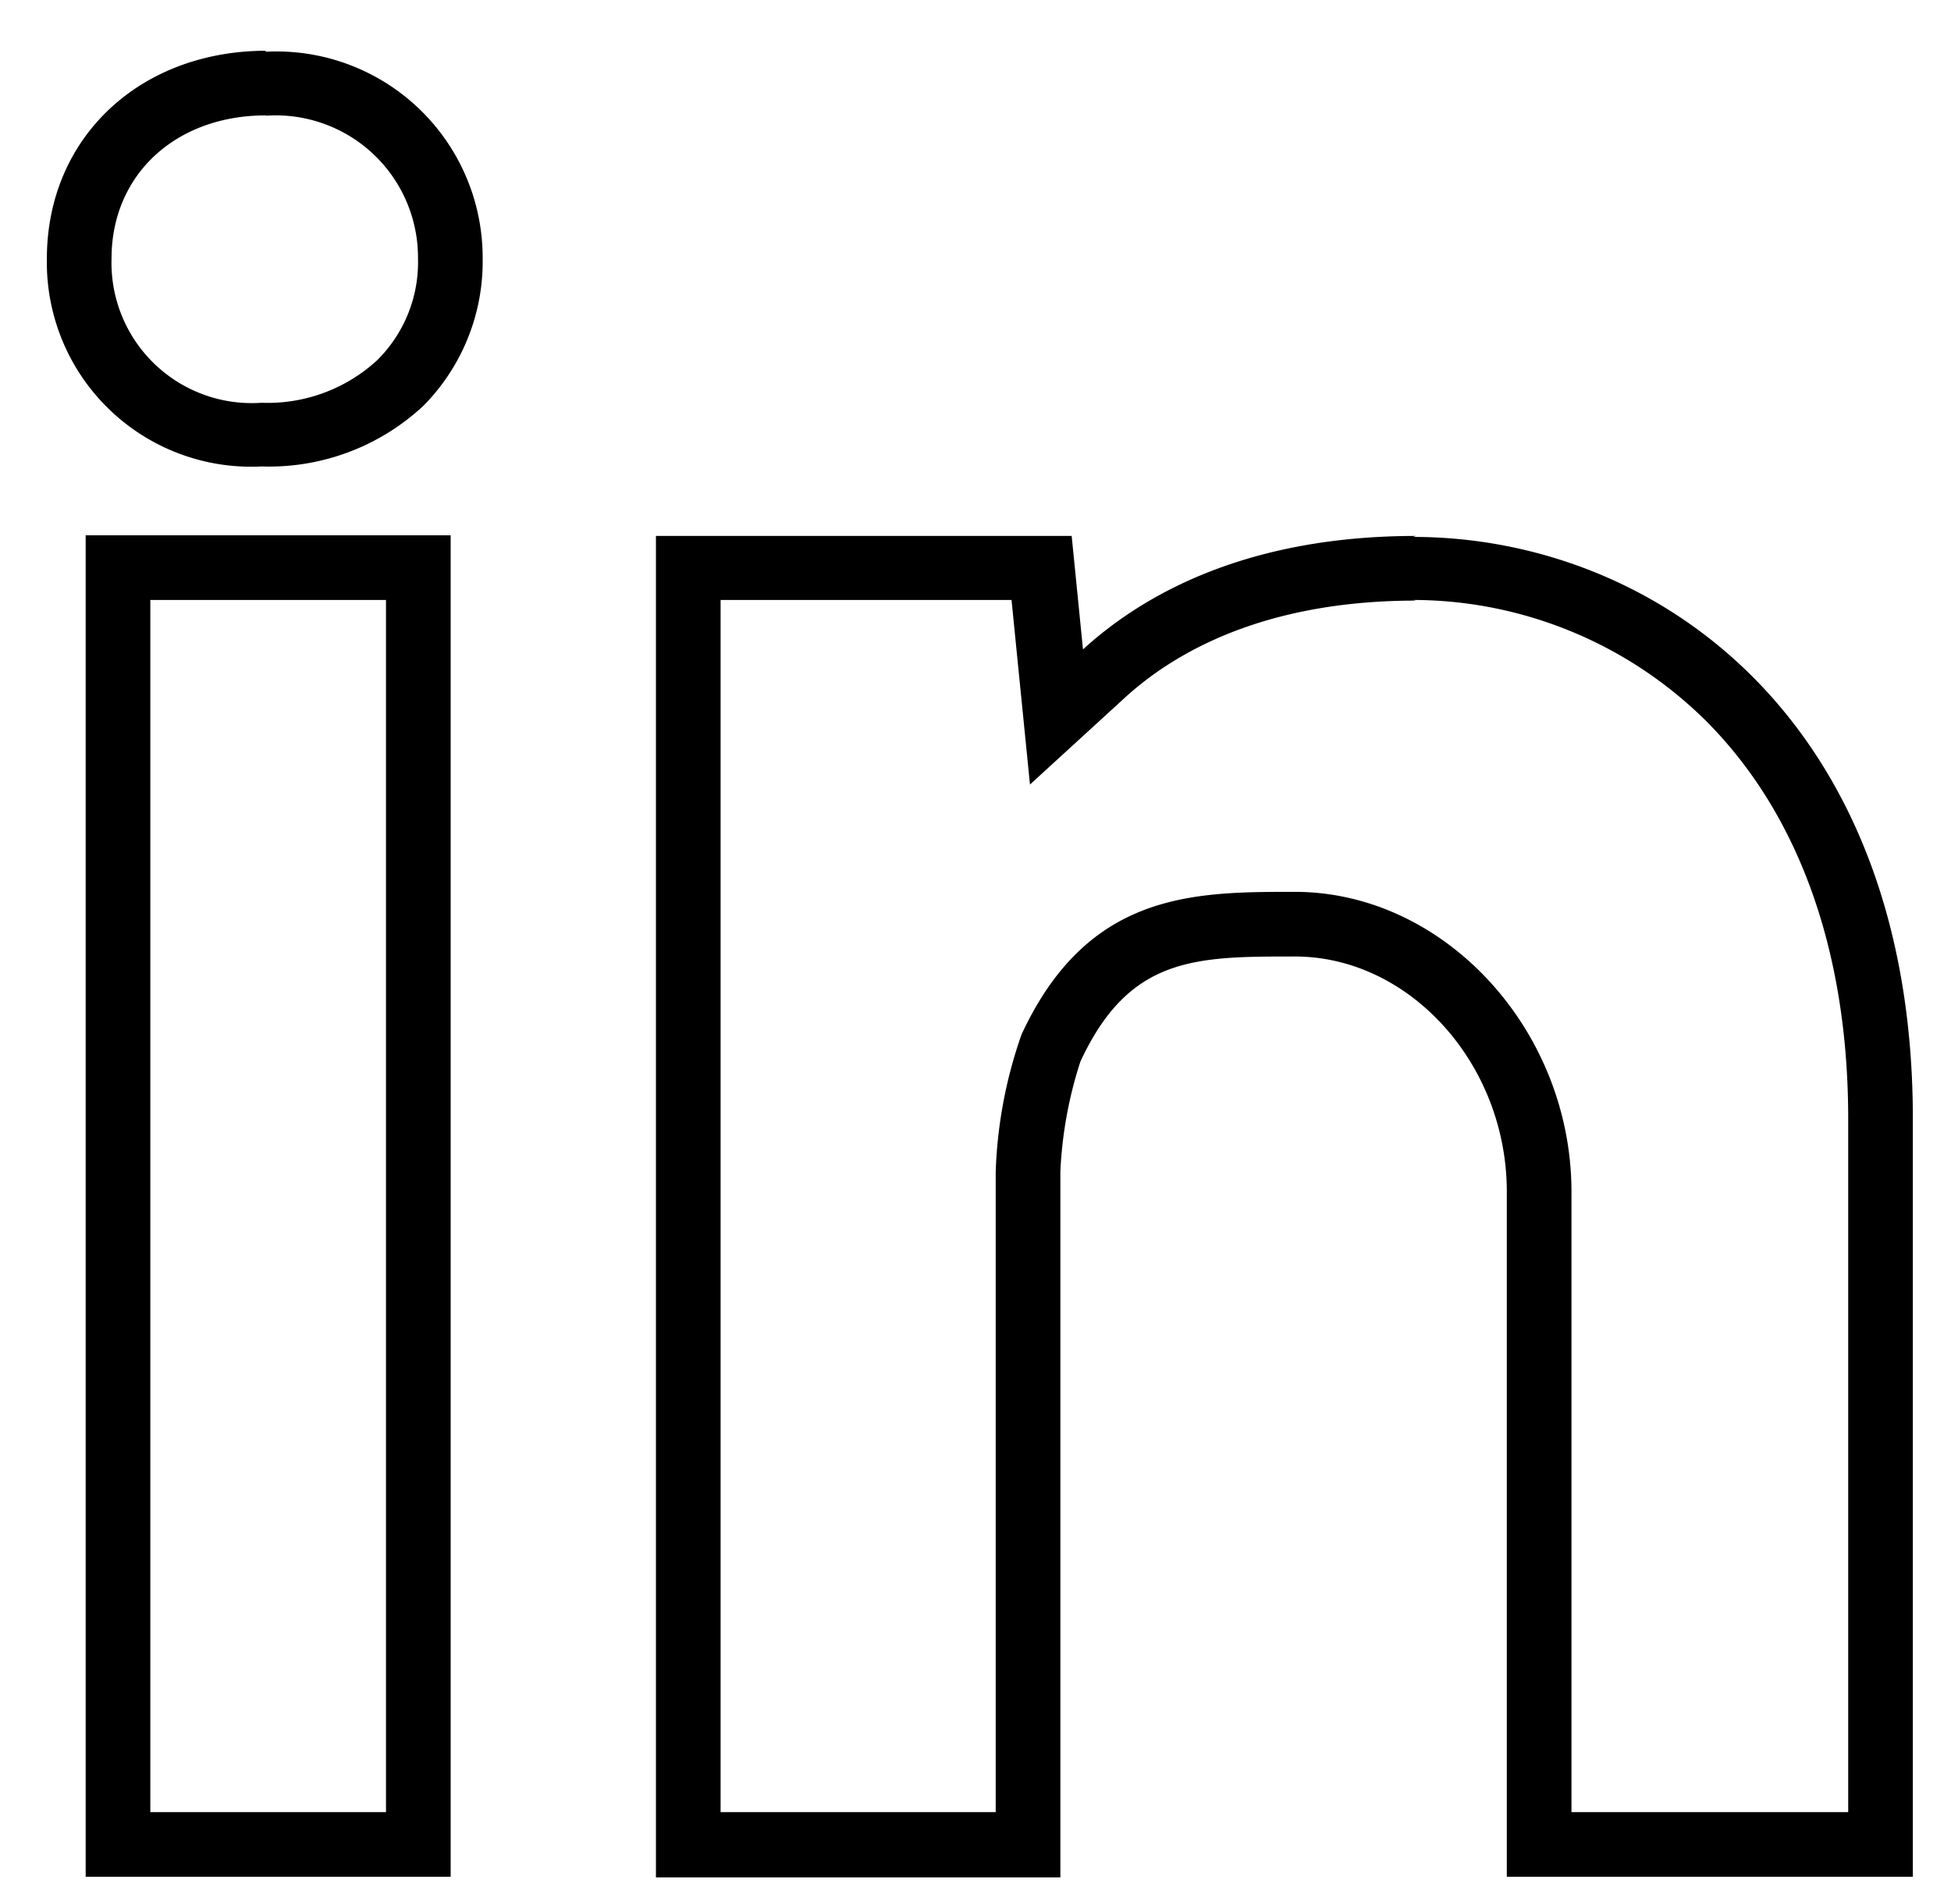
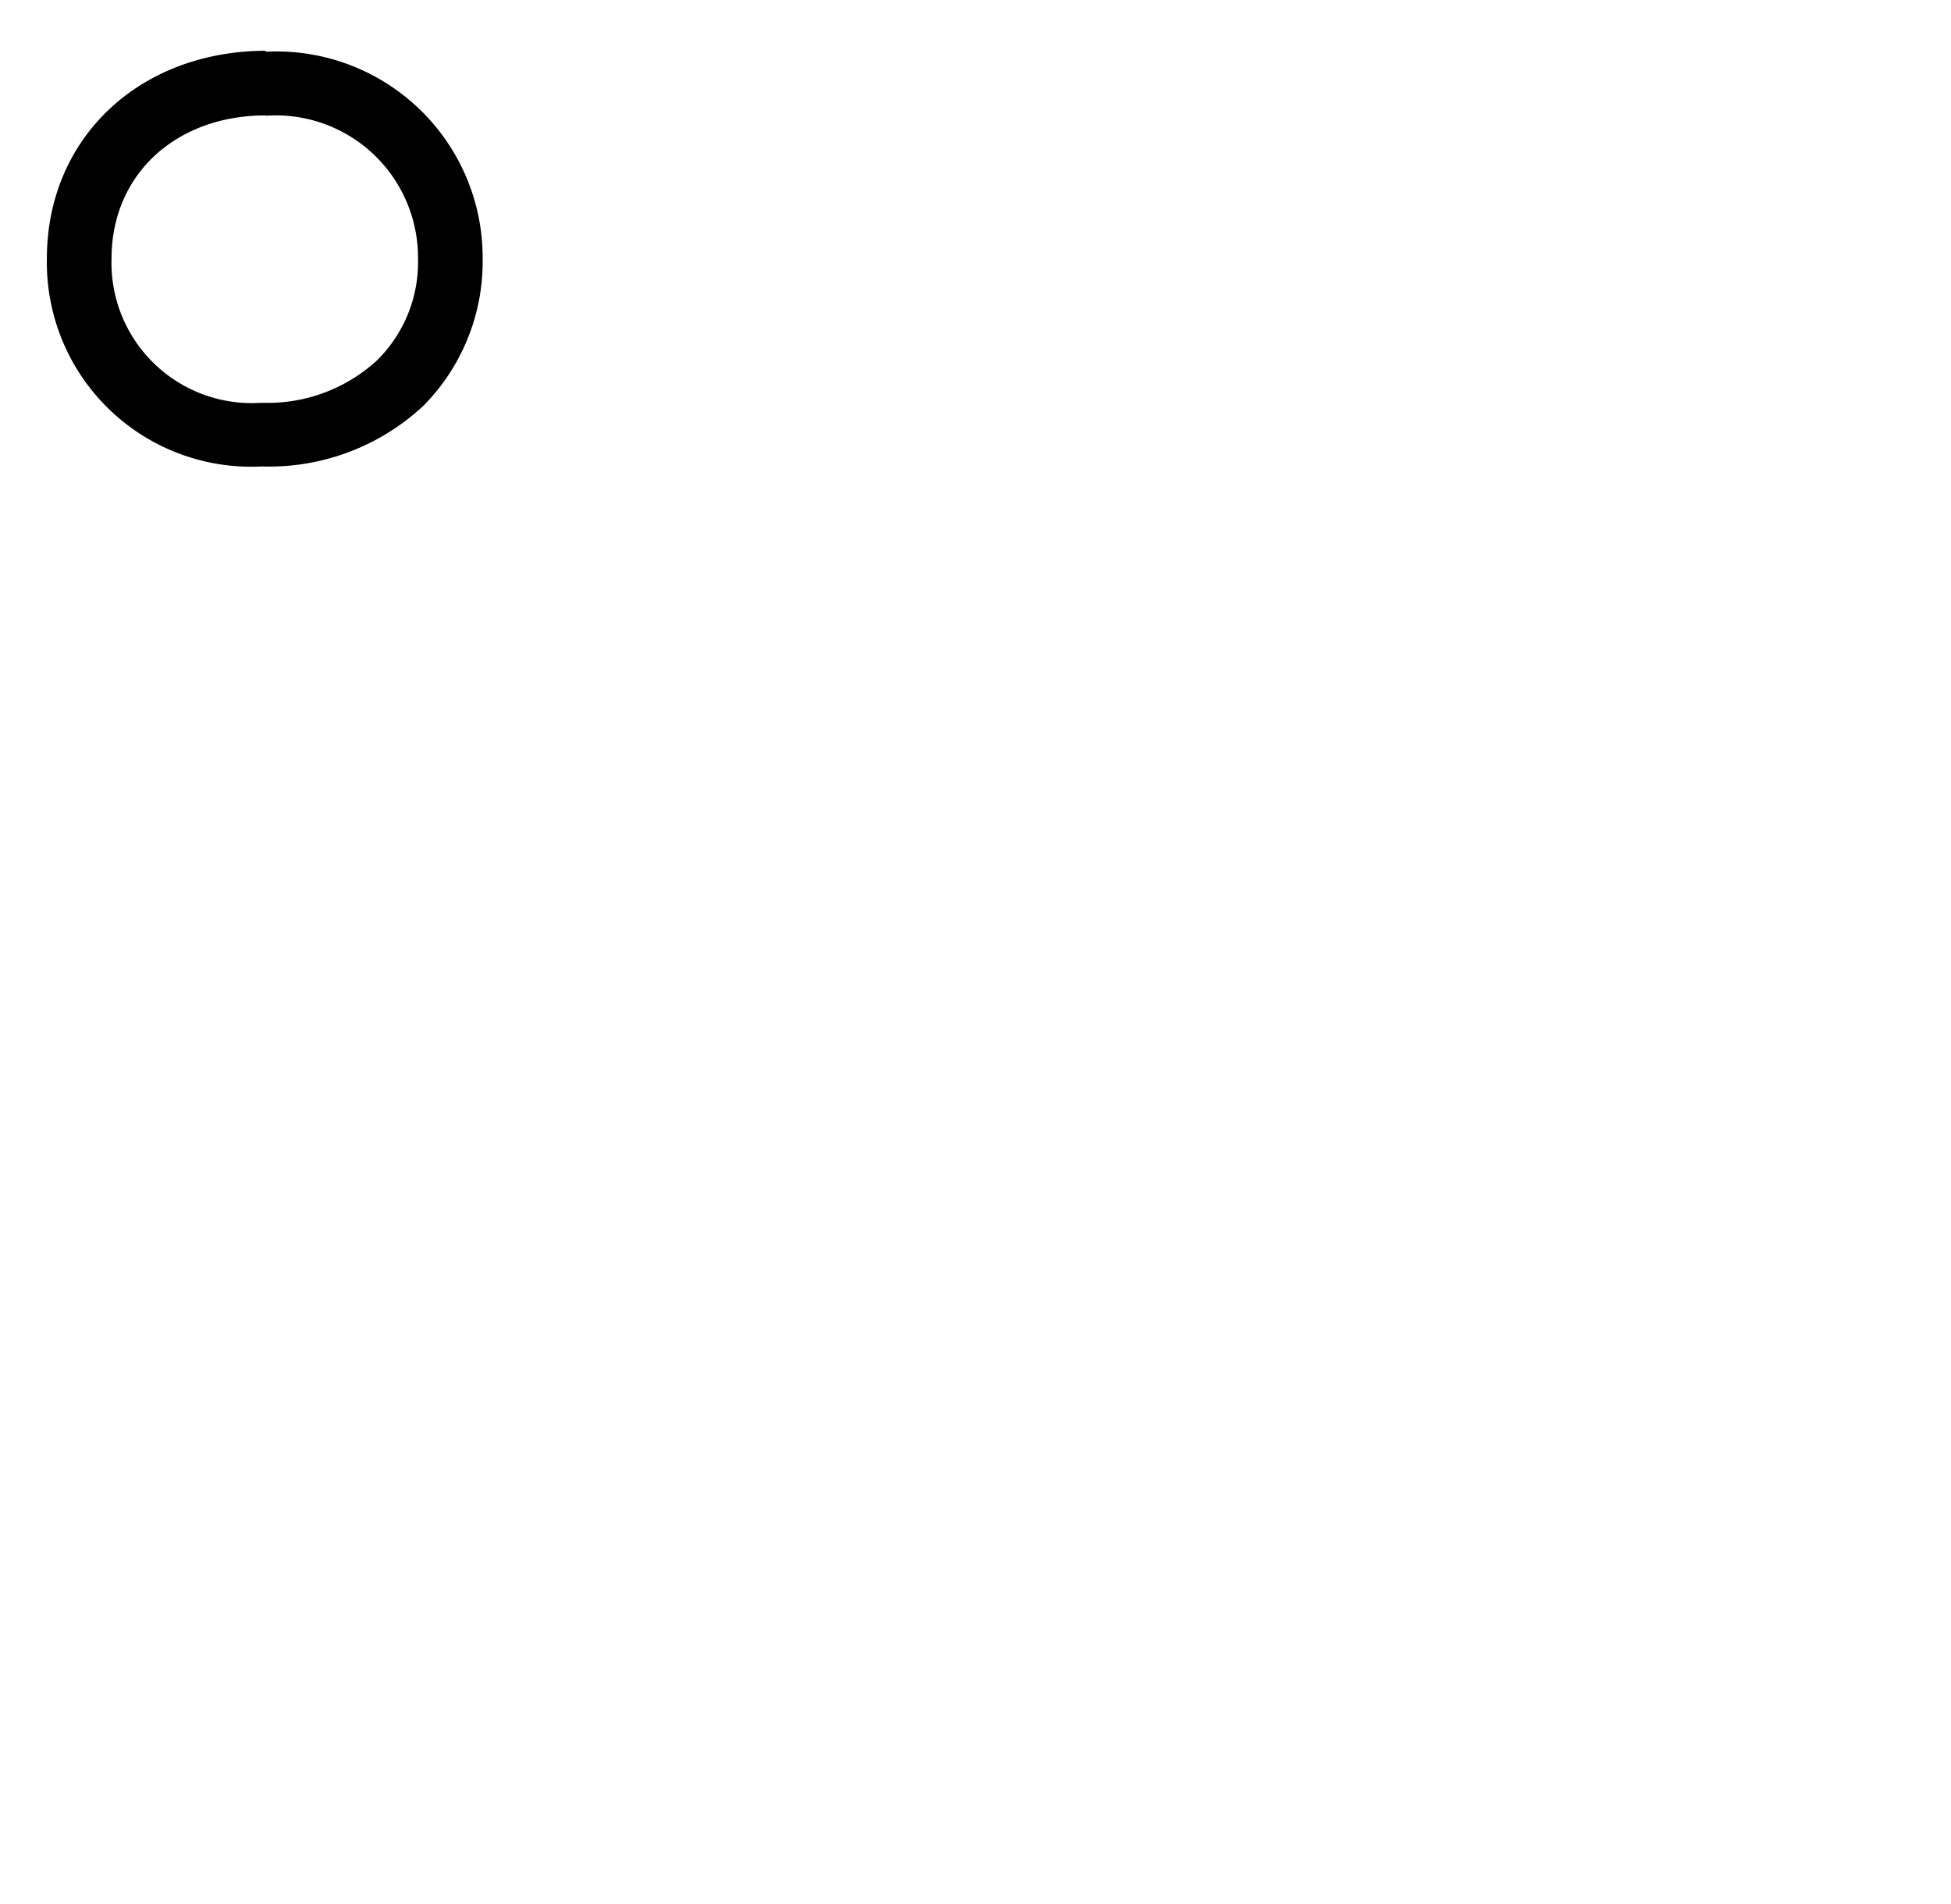
<svg xmlns="http://www.w3.org/2000/svg" id="Ebene_1" data-name="Ebene 1" viewBox="0 0 60.35 58.91">
  <path d="M8.22,3.58A4.4,4.4,0,0,1,12.93,8a4.26,4.26,0,0,1-1.27,3.15,5,5,0,0,1-3.57,1.31A4.34,4.34,0,0,1,3.45,8c0-2.61,2-4.43,4.77-4.43m0-2C4.3,1.58,1.45,4.28,1.45,8a6.32,6.32,0,0,0,6.64,6.43,7,7,0,0,0,5-1.87A6.34,6.34,0,0,0,14.93,8a6.38,6.38,0,0,0-6.71-6.4Z" />
-   <path d="M11.94,18.56v37.5H4.65V18.56h7.29m2-2H2.65v41.5H13.94V16.56Z" />
-   <path d="M43.71,18.56a12.9,12.9,0,0,1,9.1,3.78c2.85,2.88,4.36,7.12,4.36,12.27V56.06H48.61V36.87c0-5-3.92-9.28-8.56-9.28-3.14,0-6.4,0-8.45,4.41a14.19,14.19,0,0,0-.8,4.25V56.06H22.29V18.56h9l.17,1.71.4,4,2.94-2.69c1.49-1.36,4.25-3,9-3m0-2c-5.23,0-8.44,1.81-10.3,3.51l-.35-3.51H20.29v41.5H32.8V36.25a12.84,12.84,0,0,1,.62-3.41c1.51-3.25,3.55-3.25,6.63-3.25,3.56,0,6.56,3.33,6.56,7.28V58.06H59.17V34.61c0-12.4-8-18-15.46-18Z" />
</svg>